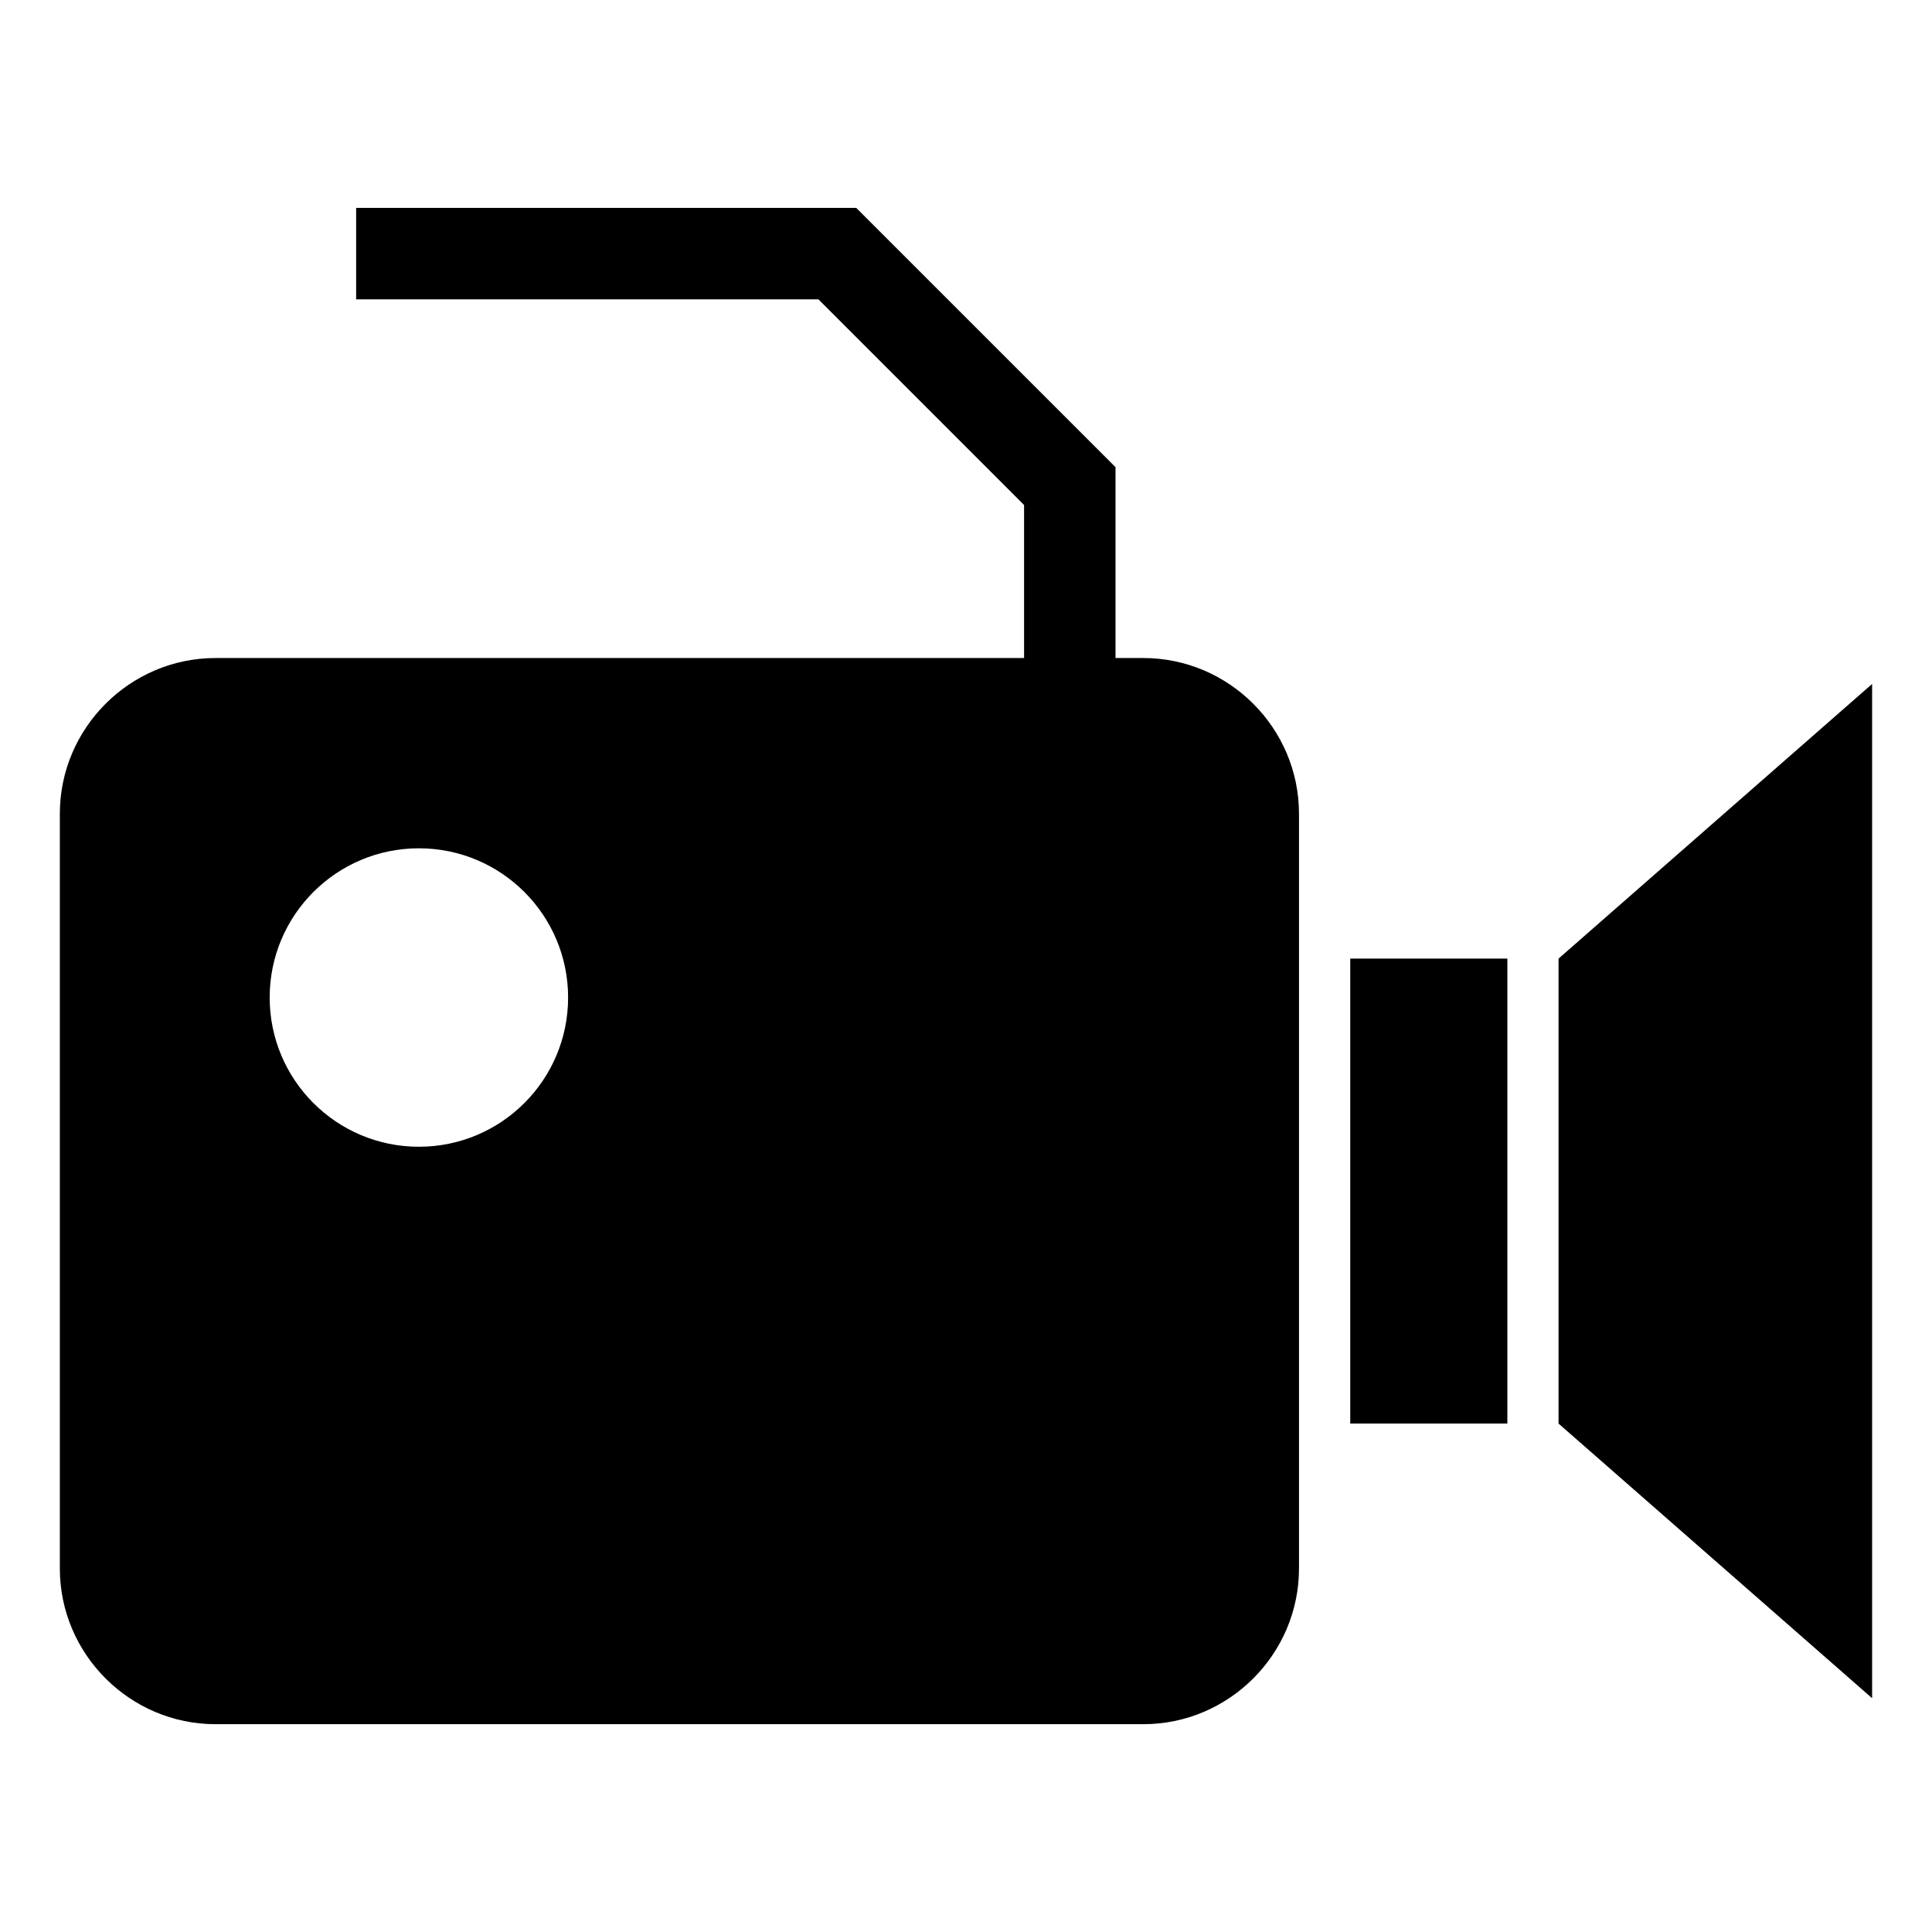
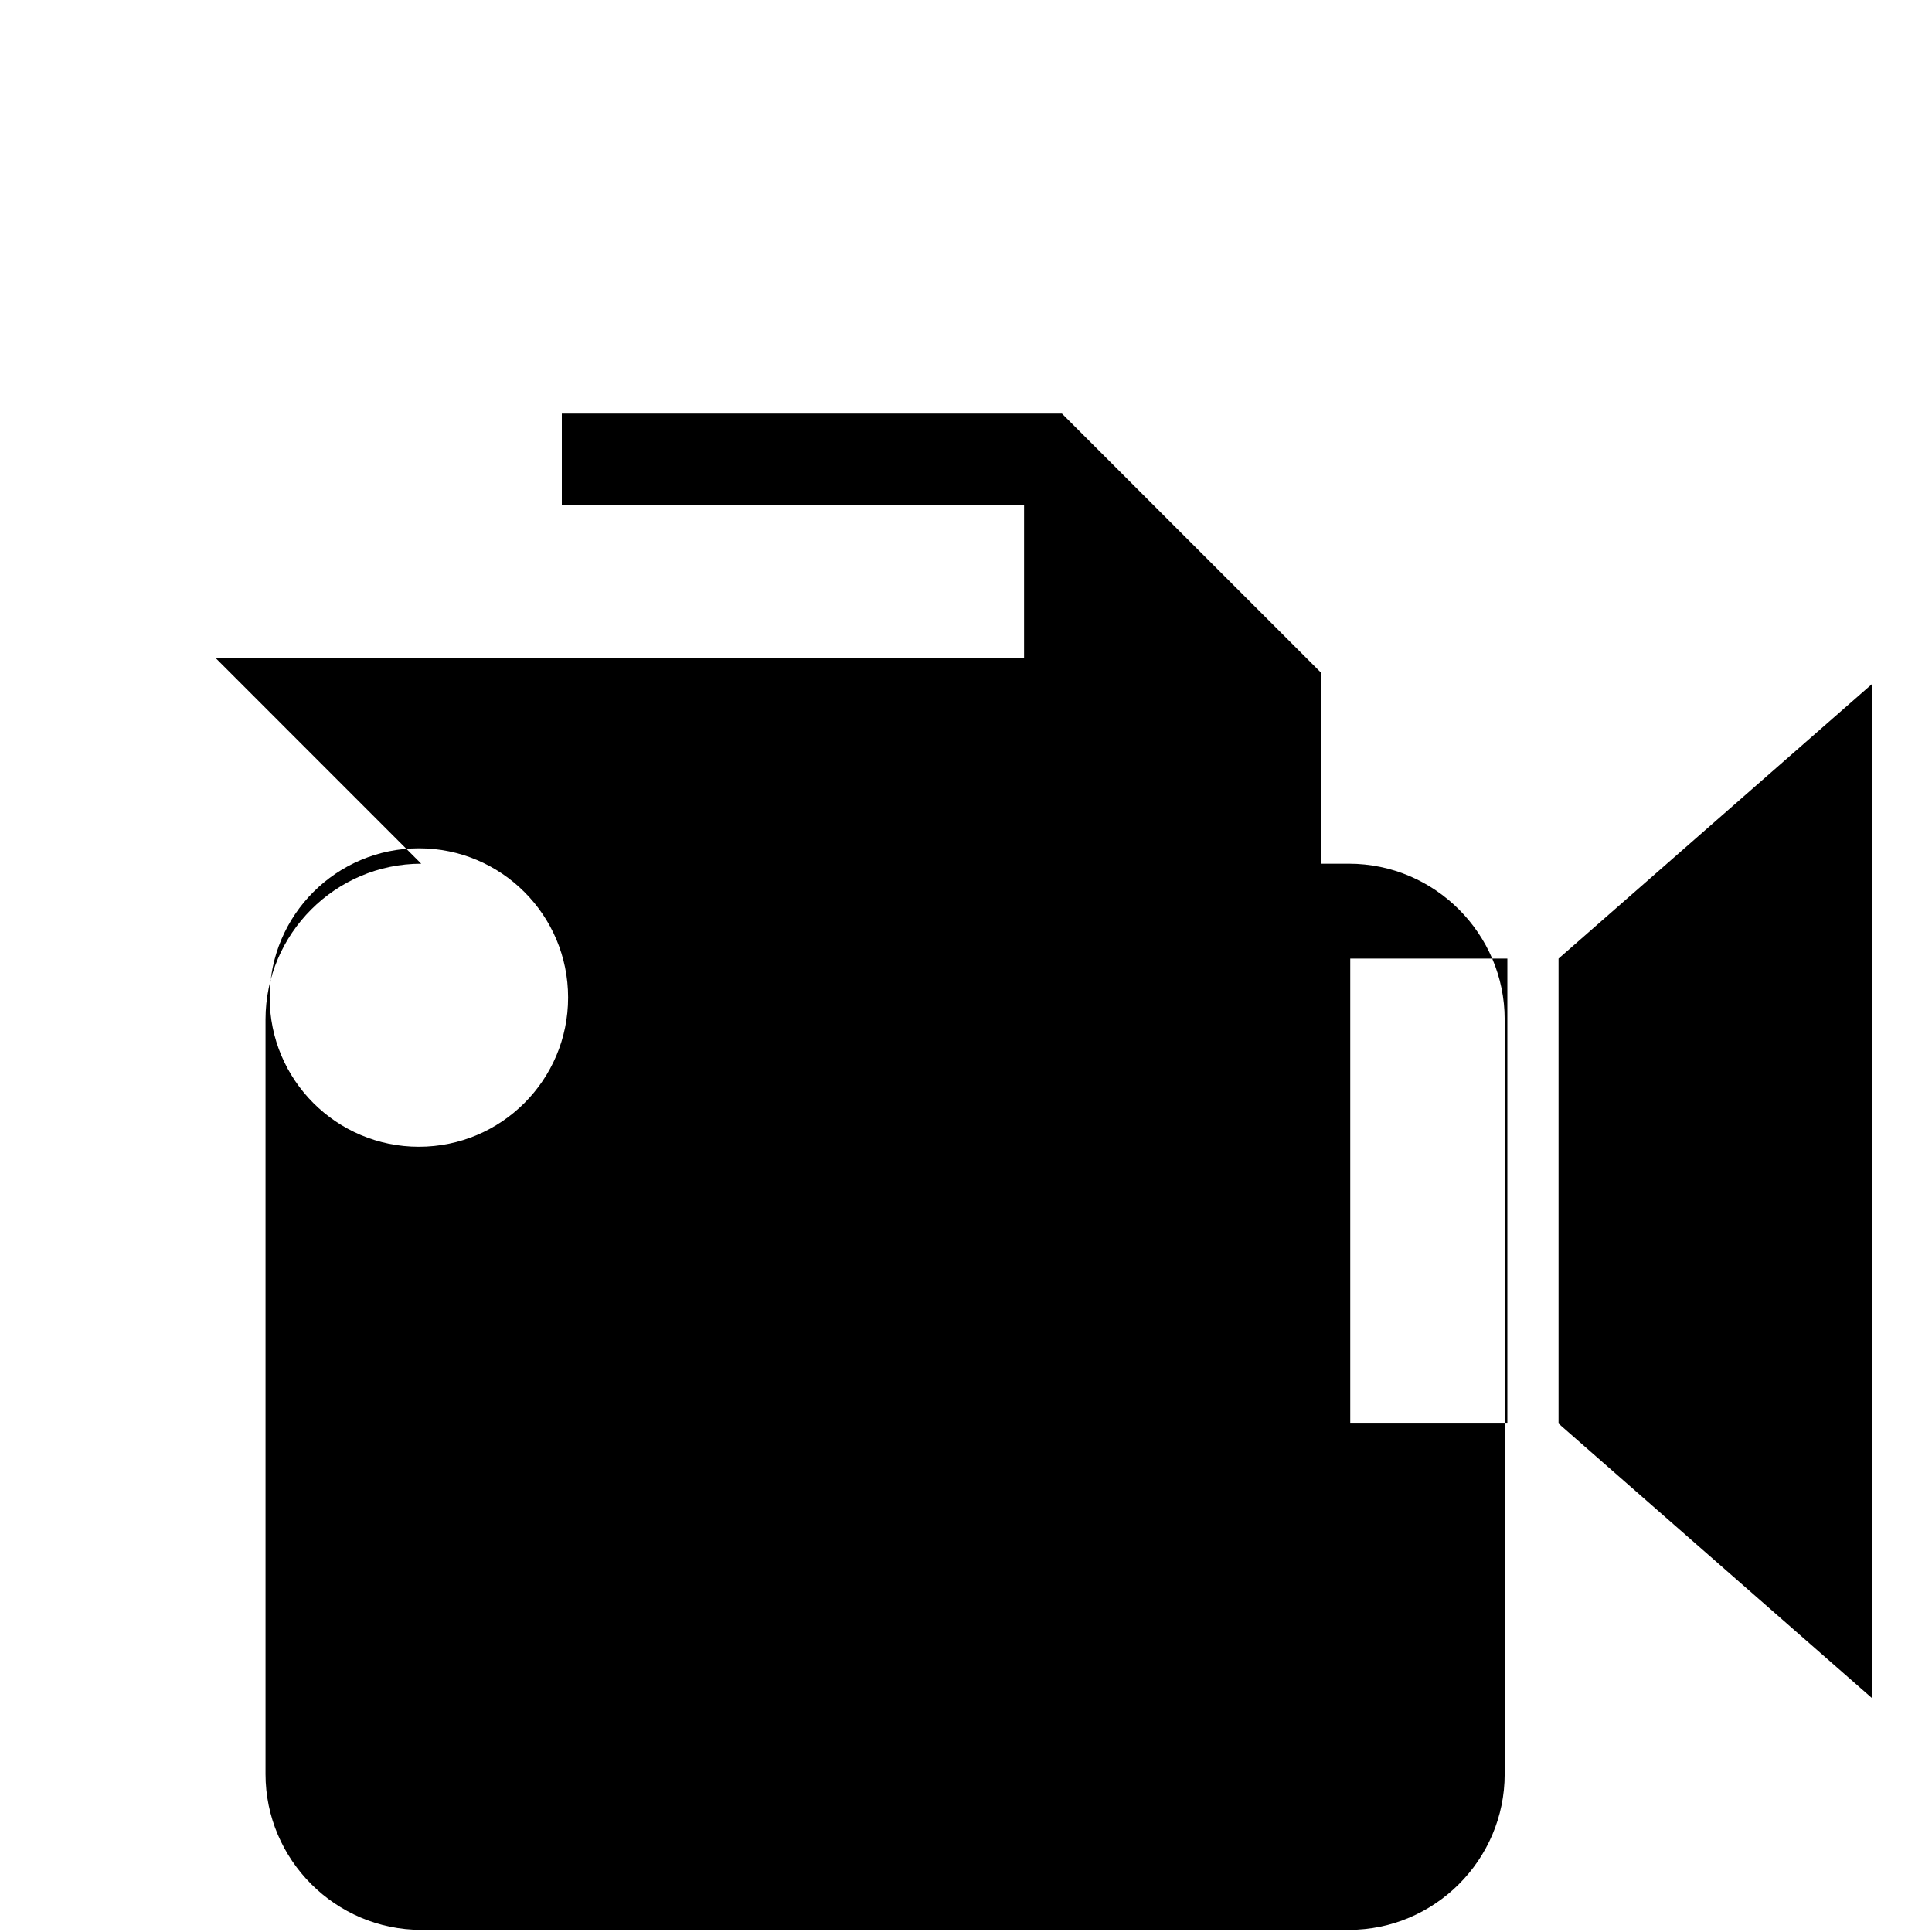
<svg xmlns="http://www.w3.org/2000/svg" fill="#000000" width="800px" height="800px" version="1.1" viewBox="144 144 512 512">
-   <path d="m201.13 318.38h214.26v-40.547l-54.508-54.512h-122.5v-24.23h132.53l68.711 68.707v50.586h7.359c22.703 0 41.266 18.566 41.266 41.262v200.02c0 22.691-18.566 41.262-41.266 41.262h-245.86c-22.695 0-41.262-18.57-41.262-41.262v-200.02c0-22.695 18.566-41.262 41.262-41.262zm439 6.871-83.098 72.789v123.22l83.098 72.781zm-138.3 72.789h41.637v123.22h-41.637zm-246.82-29.23c21.84 0 39.543 17.703 39.543 39.543s-17.703 39.547-39.543 39.547-39.543-17.707-39.543-39.547 17.703-39.543 39.543-39.543z" fill-rule="evenodd" />
+   <path d="m201.13 318.38h214.26v-40.547h-122.5v-24.23h132.53l68.711 68.707v50.586h7.359c22.703 0 41.266 18.566 41.266 41.262v200.02c0 22.691-18.566 41.262-41.266 41.262h-245.86c-22.695 0-41.262-18.57-41.262-41.262v-200.02c0-22.695 18.566-41.262 41.262-41.262zm439 6.871-83.098 72.789v123.22l83.098 72.781zm-138.3 72.789h41.637v123.22h-41.637zm-246.82-29.23c21.84 0 39.543 17.703 39.543 39.543s-17.703 39.547-39.543 39.547-39.543-17.707-39.543-39.547 17.703-39.543 39.543-39.543z" fill-rule="evenodd" />
</svg>